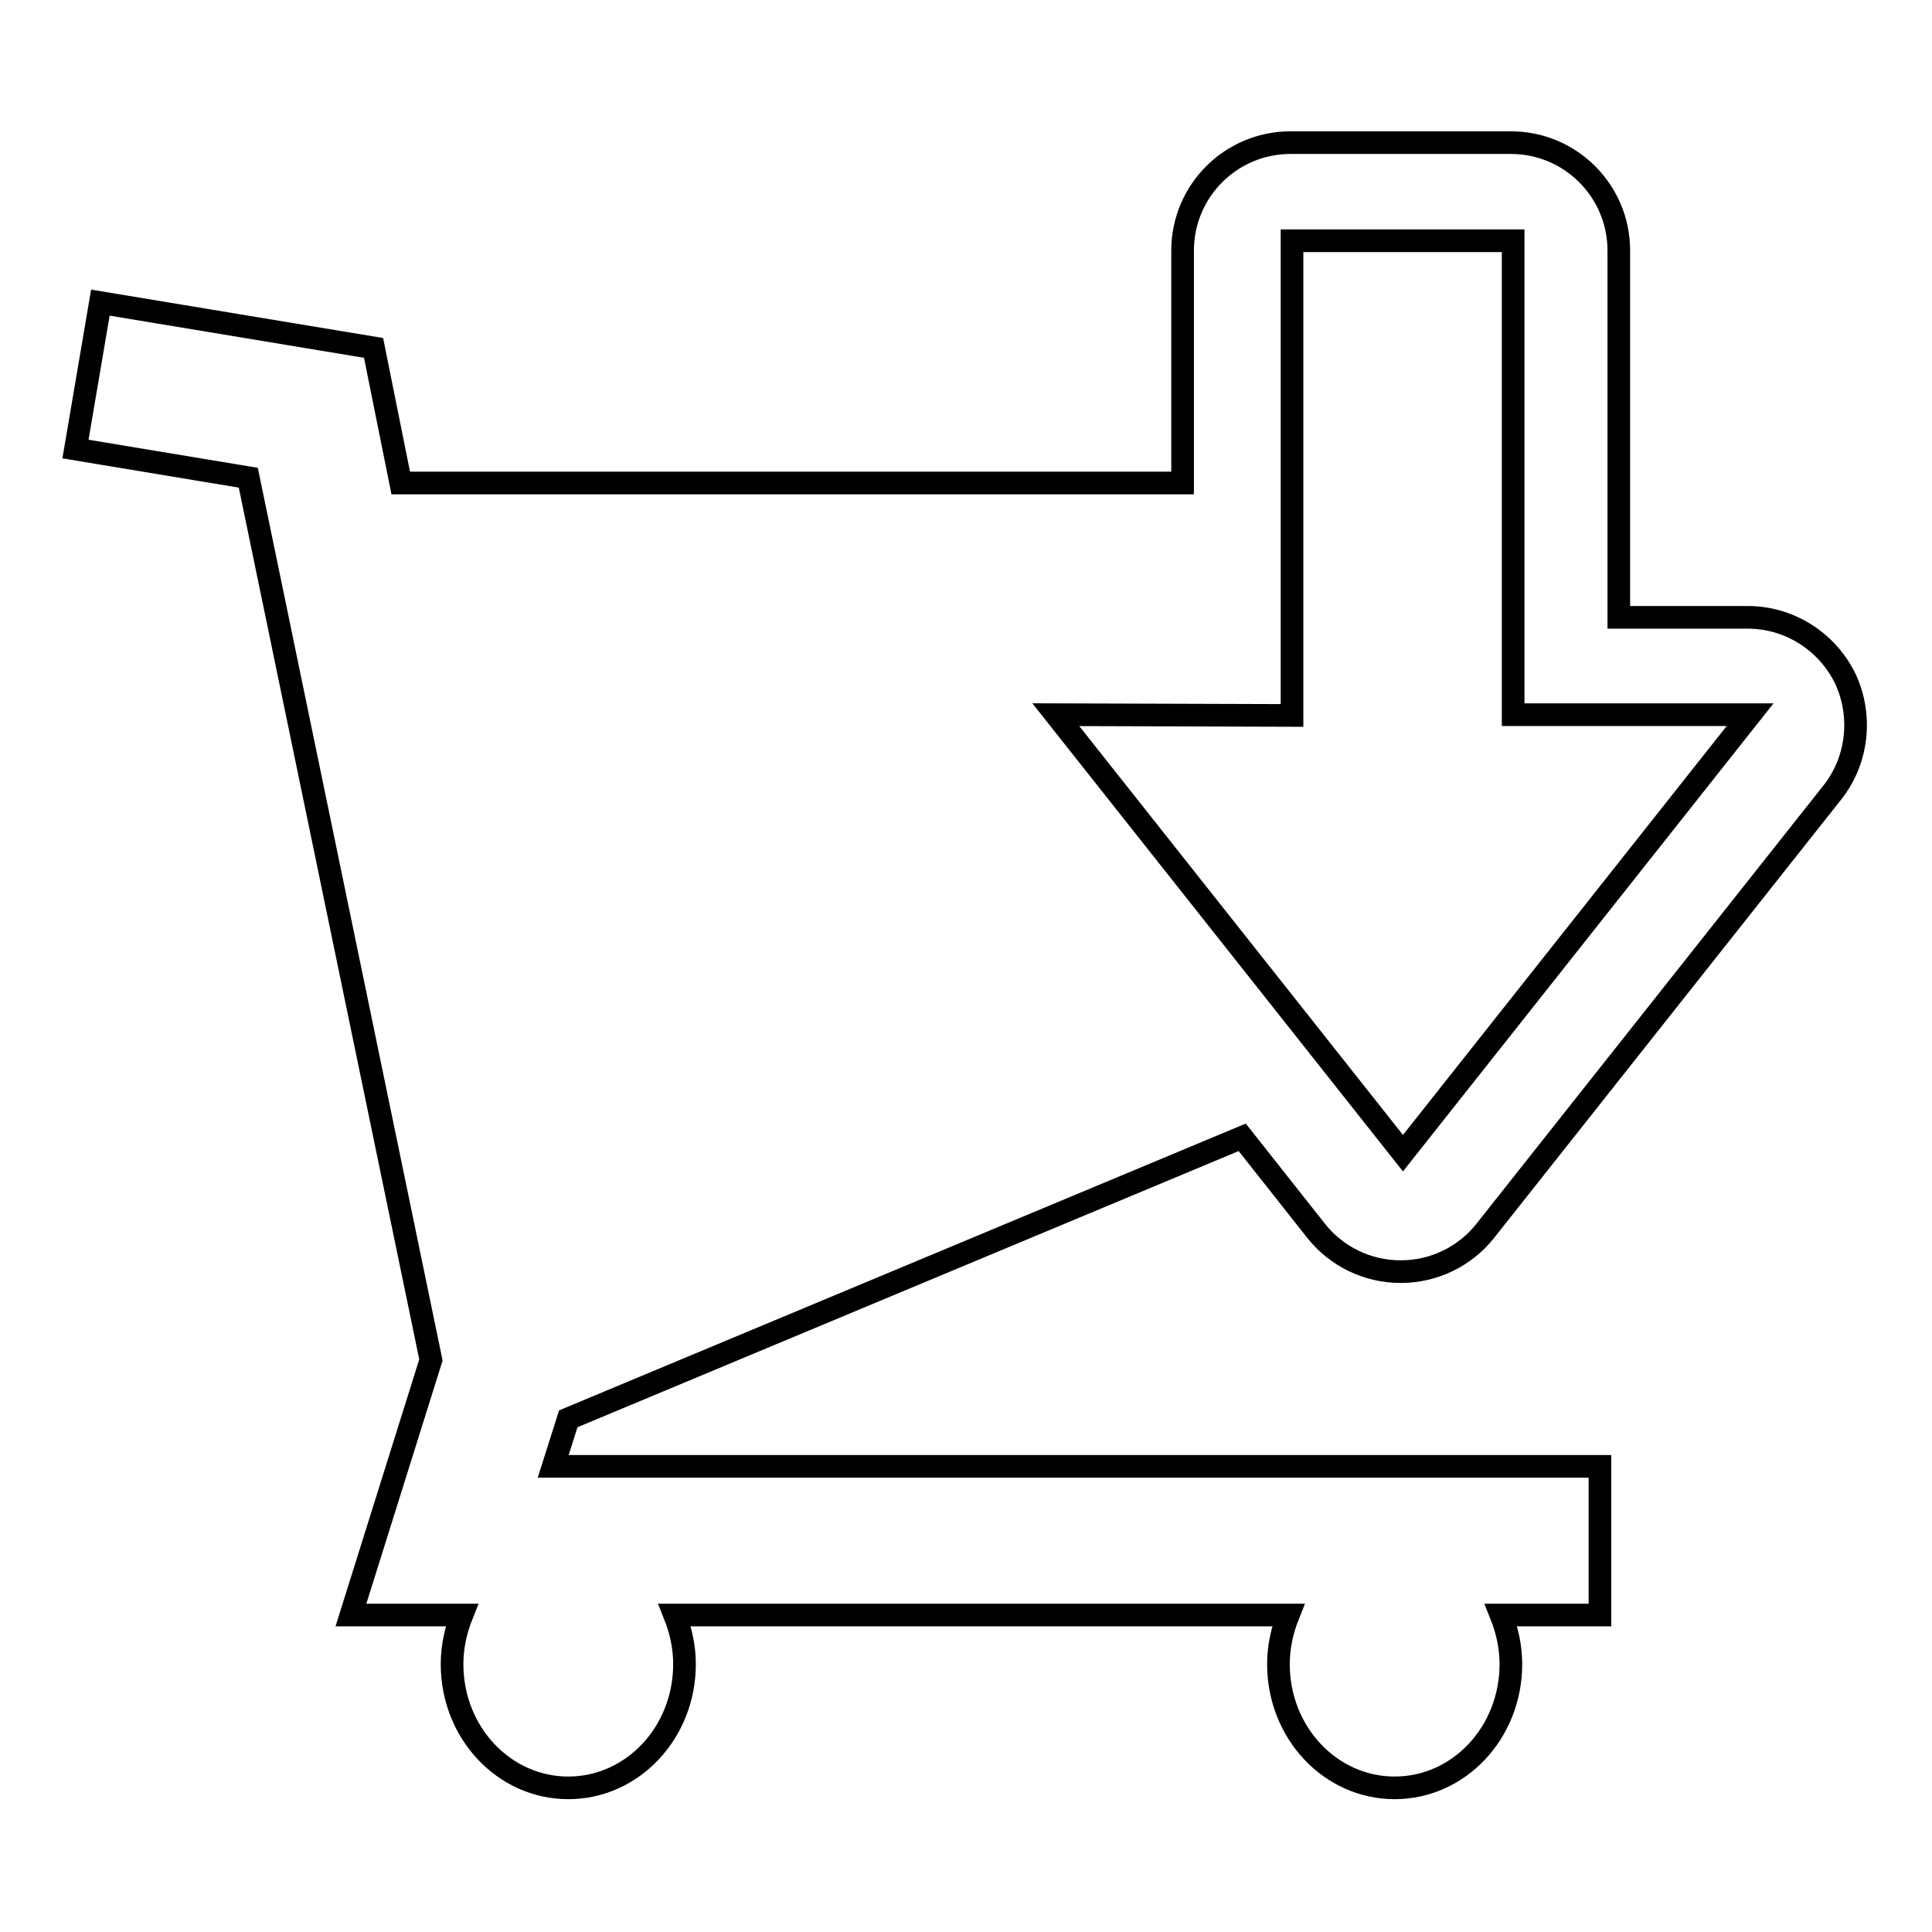
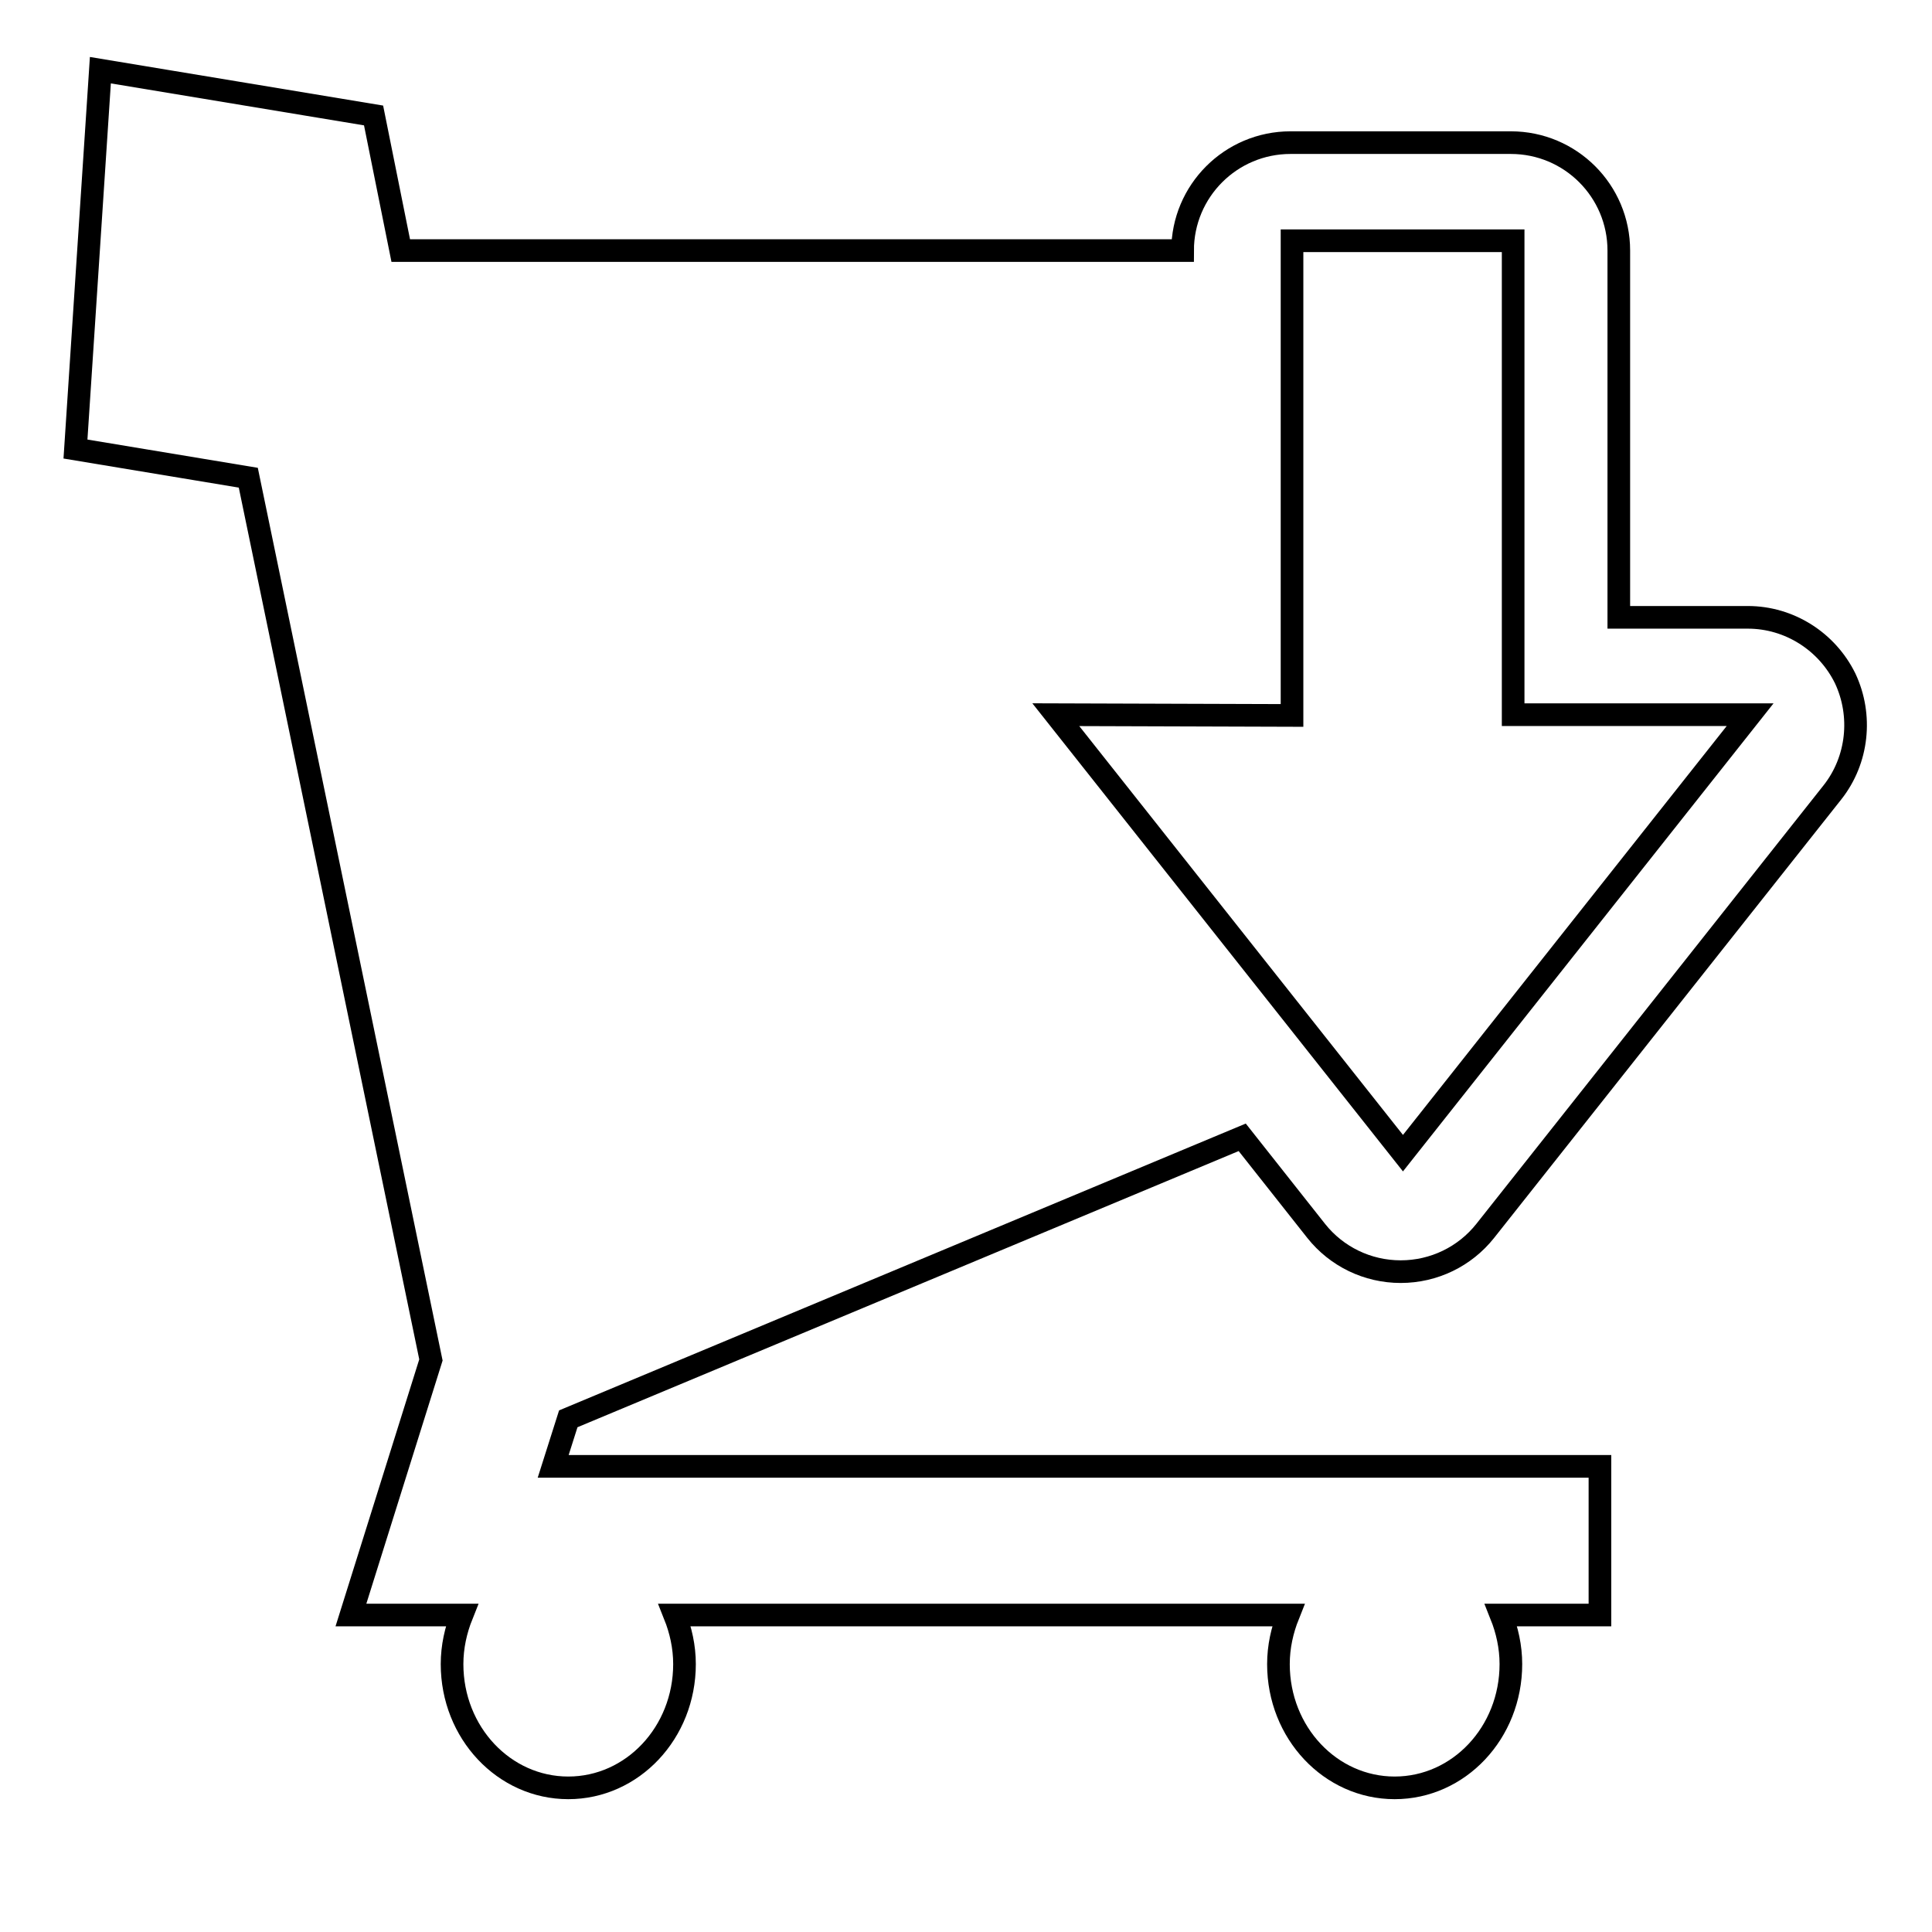
<svg xmlns="http://www.w3.org/2000/svg" version="1.1" x="0px" y="0px" viewBox="0 0 256 256" enable-background="new 0 0 256 256" xml:space="preserve">
  <g>
    <g>
      <g>
-         <path stroke-width="3" fill-opacity="0" stroke="#000000" d="M164.6,150.7l9.8,12.4c2.7,3.4,6.8,5.4,11.2,5.4s8.5-2,11.2-5.4l46-58.1c3.4-4.3,4-10.2,1.7-15.1c-2.4-4.9-7.4-8.1-12.9-8.1h-17.1V33.2c0-7.9-6.4-14.3-14.3-14.3H171c-7.9,0-14.3,6.4-14.3,14.3v30.8h-29.2h-12.3H53.1l-3.6-17.9l-36.2-6L10,59.5l22.9,3.8l24.2,116.9l-10.6,33.8h14.7c-0.8,2-1.3,4.2-1.3,6.5c0,9.1,6.9,16.4,15.4,16.4s15.4-7.3,15.4-16.4c0-2.3-0.5-4.5-1.3-6.5h81.3c-0.8,2-1.3,4.2-1.3,6.5c0,9.1,6.9,16.4,15.4,16.4c8.5,0,15.4-7.3,15.4-16.4c0-2.3-0.5-4.5-1.3-6.5H212v-19.7H73.3l2-6.3L164.6,150.7z M171.2,94.8V31.9h29.3v62.8h31.4l-46,58.1l-46-58.1L171.2,94.8L171.2,94.8z" />
+         <path stroke-width="3" fill-opacity="0" stroke="#000000" d="M164.6,150.7l9.8,12.4c2.7,3.4,6.8,5.4,11.2,5.4s8.5-2,11.2-5.4l46-58.1c3.4-4.3,4-10.2,1.7-15.1c-2.4-4.9-7.4-8.1-12.9-8.1h-17.1V33.2c0-7.9-6.4-14.3-14.3-14.3H171c-7.9,0-14.3,6.4-14.3,14.3h-29.2h-12.3H53.1l-3.6-17.9l-36.2-6L10,59.5l22.9,3.8l24.2,116.9l-10.6,33.8h14.7c-0.8,2-1.3,4.2-1.3,6.5c0,9.1,6.9,16.4,15.4,16.4s15.4-7.3,15.4-16.4c0-2.3-0.5-4.5-1.3-6.5h81.3c-0.8,2-1.3,4.2-1.3,6.5c0,9.1,6.9,16.4,15.4,16.4c8.5,0,15.4-7.3,15.4-16.4c0-2.3-0.5-4.5-1.3-6.5H212v-19.7H73.3l2-6.3L164.6,150.7z M171.2,94.8V31.9h29.3v62.8h31.4l-46,58.1l-46-58.1L171.2,94.8L171.2,94.8z" />
      </g>
      <g />
      <g />
      <g />
      <g />
      <g />
      <g />
      <g />
      <g />
      <g />
      <g />
      <g />
      <g />
      <g />
      <g />
      <g />
    </g>
  </g>
</svg>